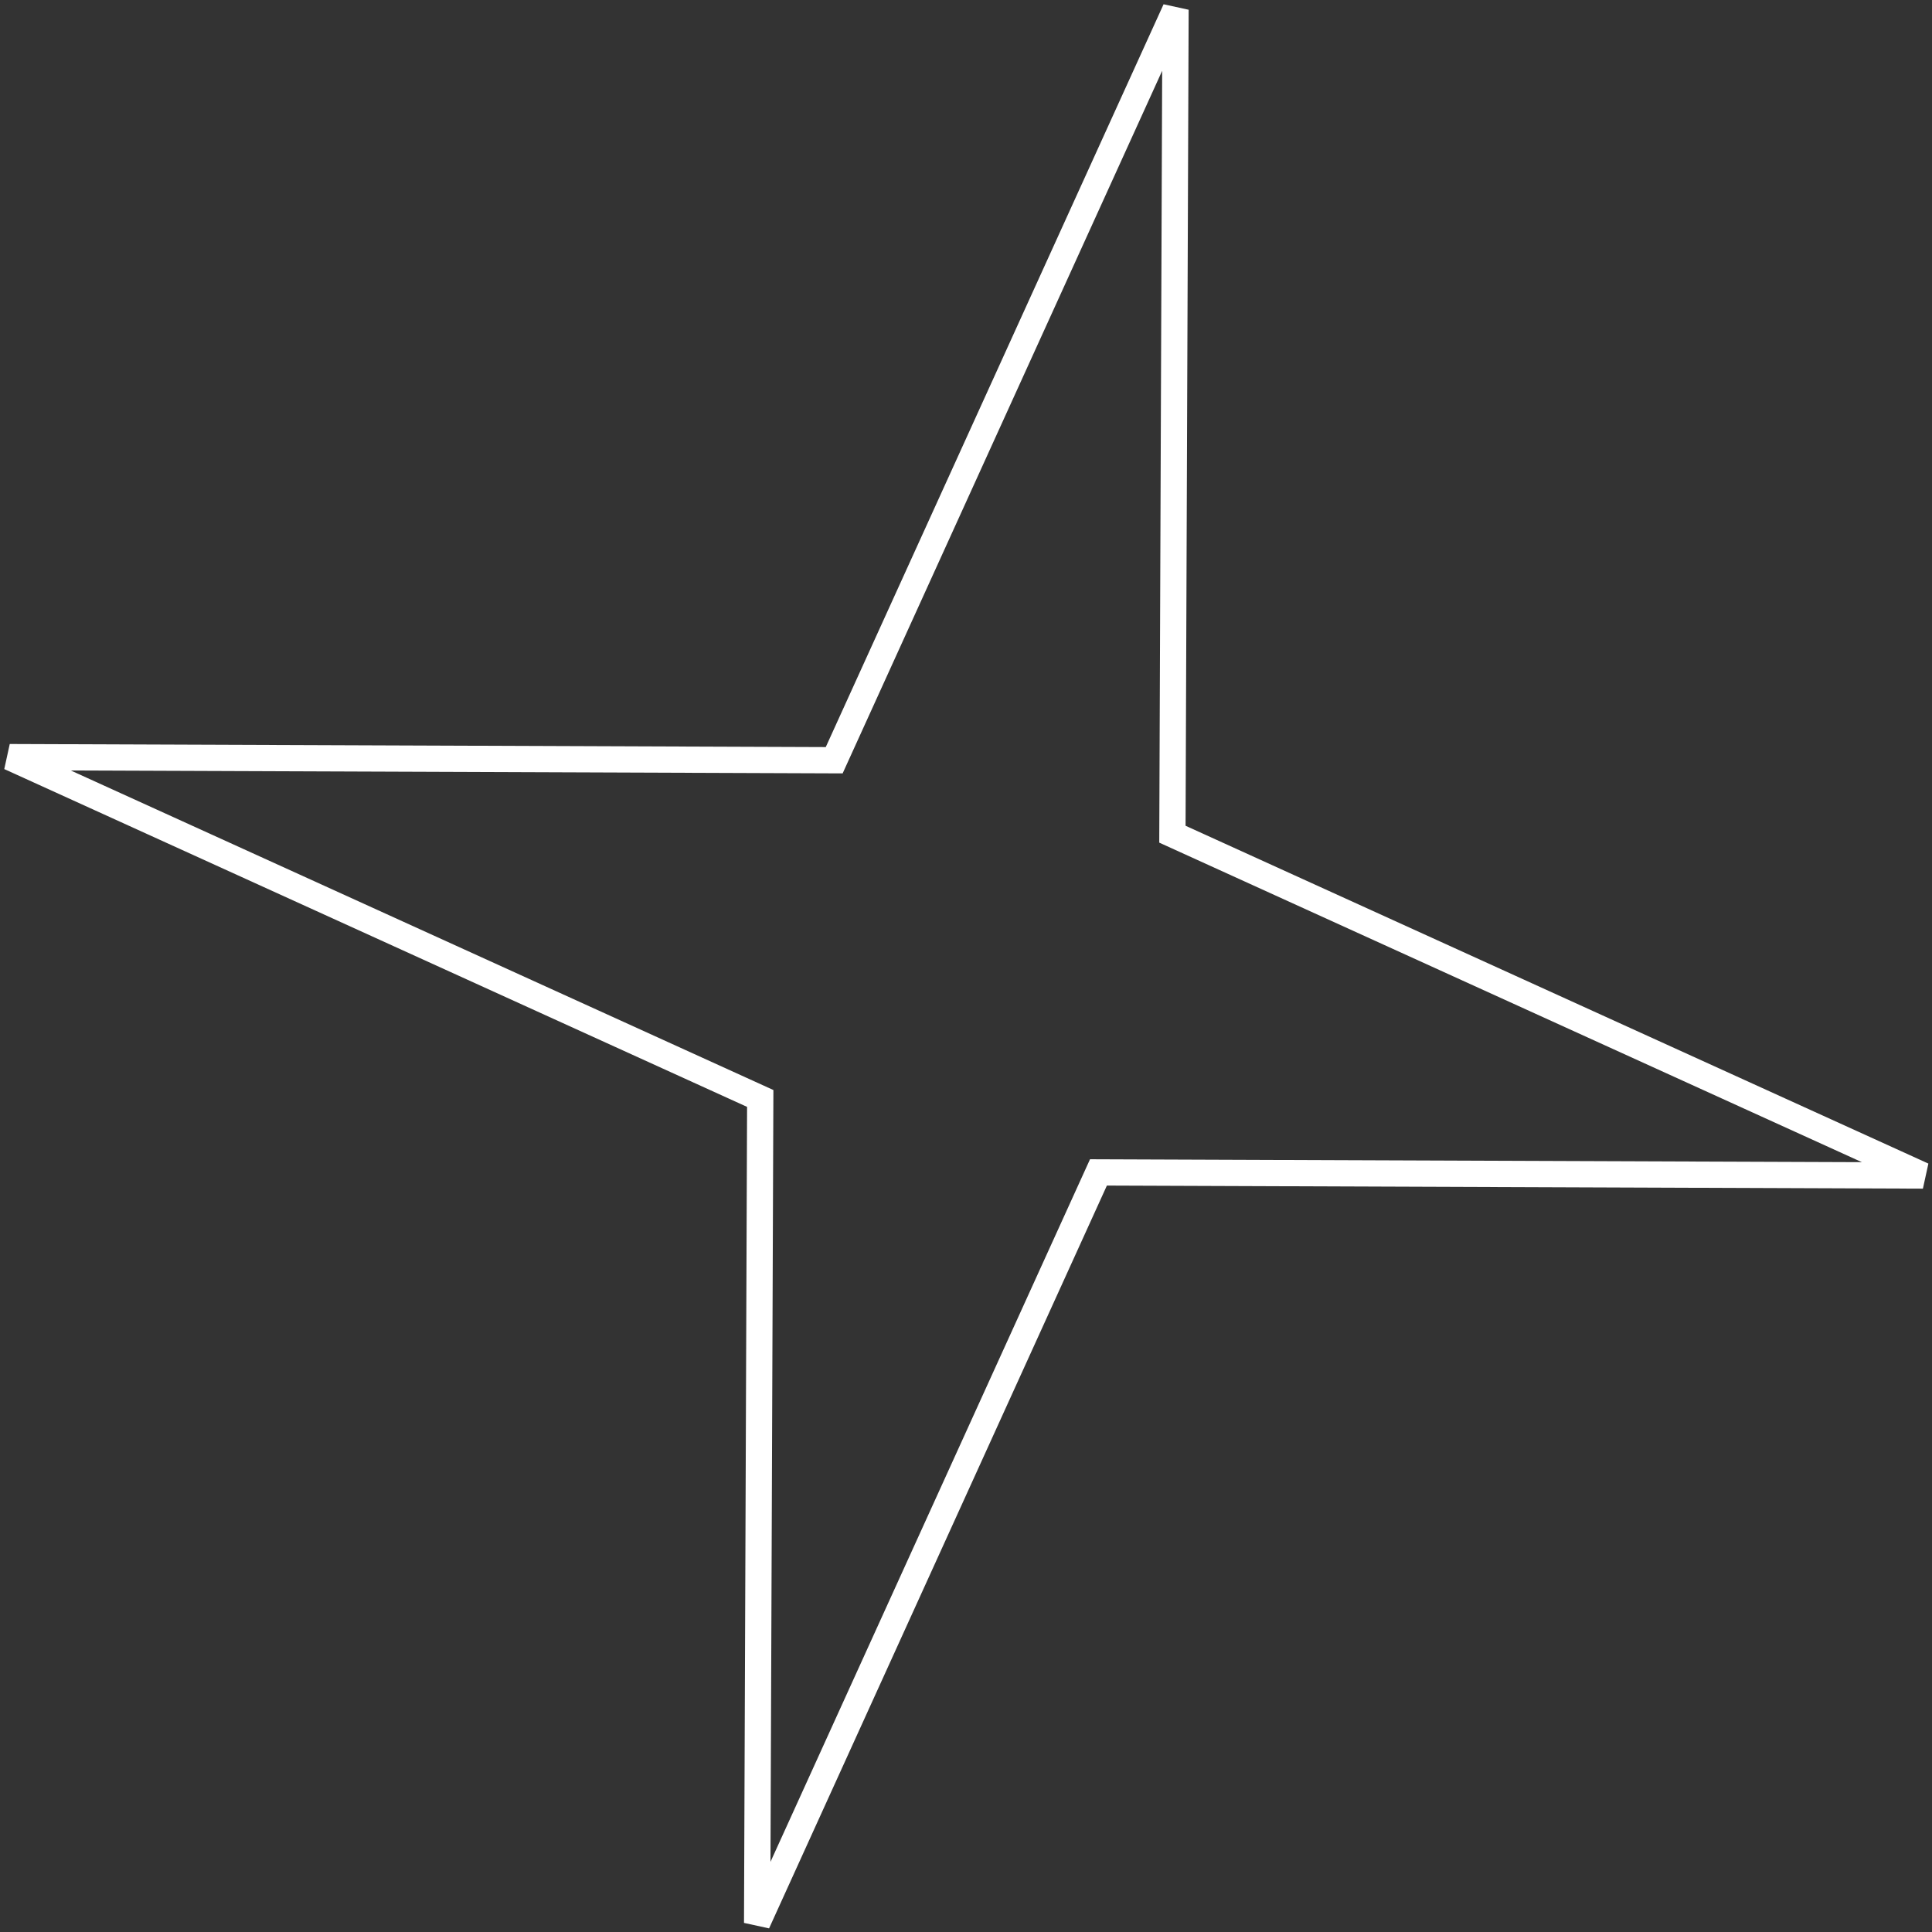
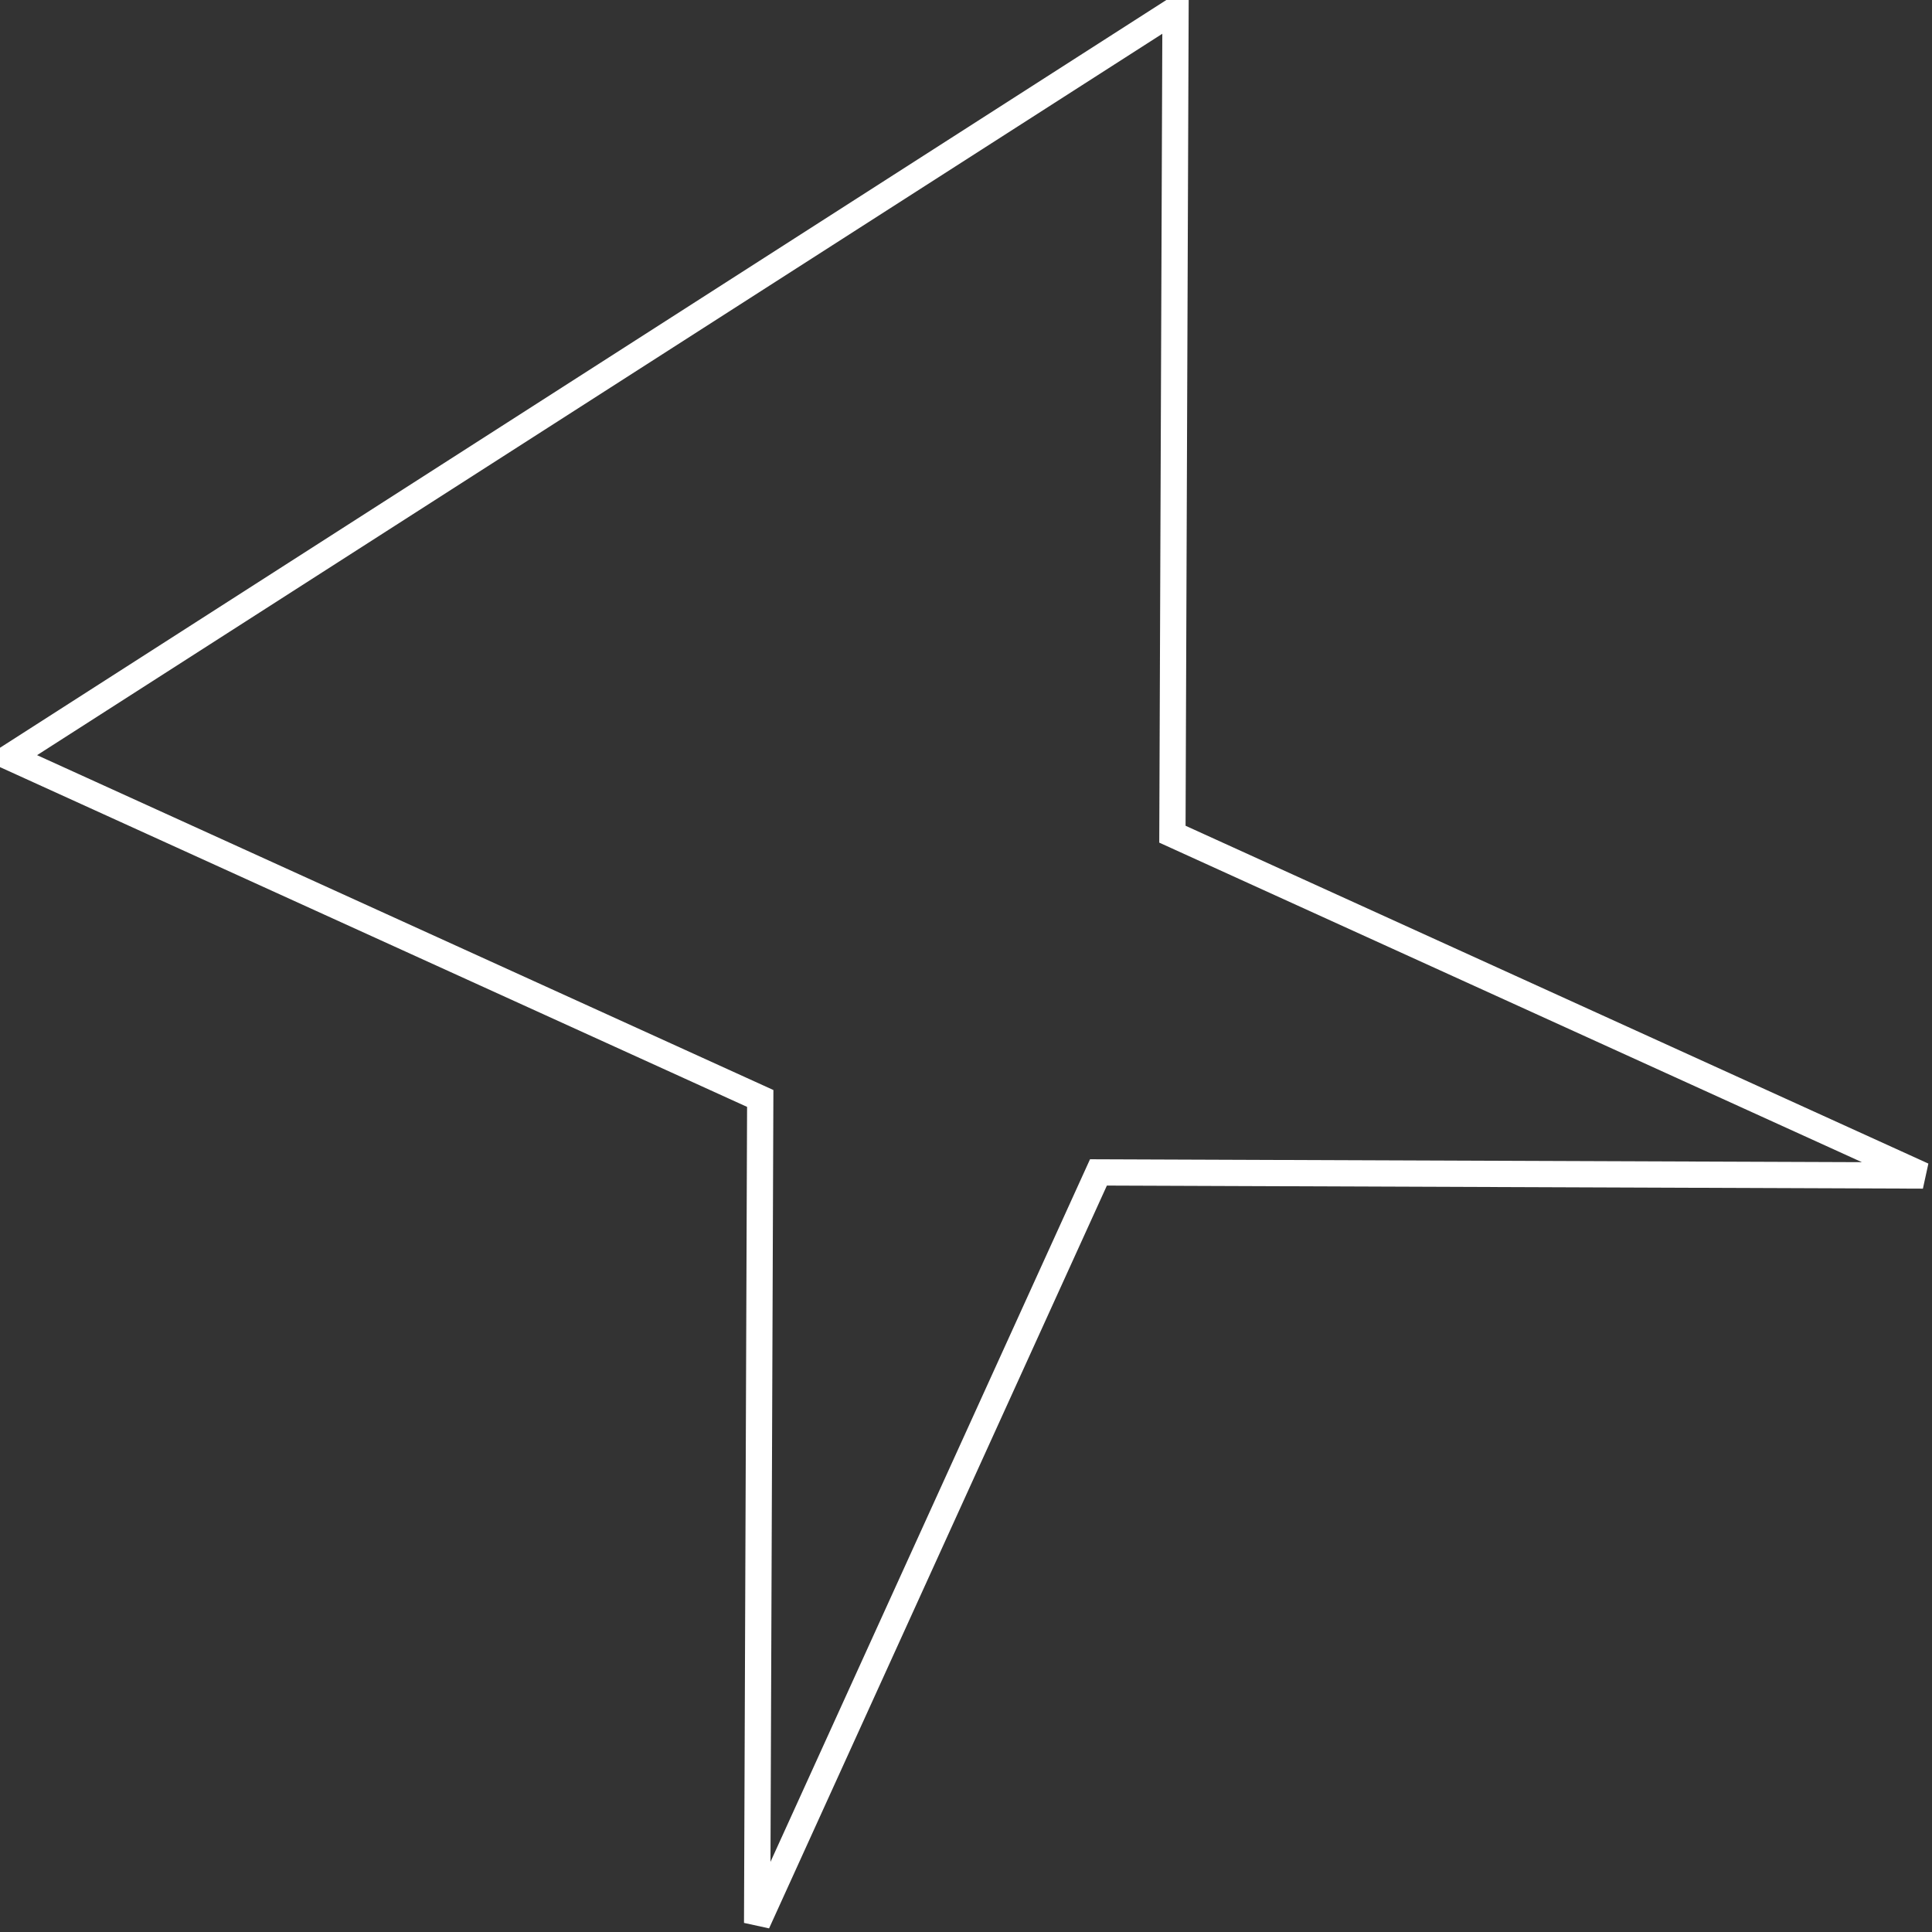
<svg xmlns="http://www.w3.org/2000/svg" width="368" height="368" viewBox="0 0 368 368" fill="none">
  <rect x="0" y="0" width="368" height="368" fill="#333333" stroke="none" />
-   <path d="M223.91 1.848L158.895 144.807L1.848 144.214L144.807 209.229L144.214 366.276L209.229 223.317L366.276 223.91L223.317 158.895L223.91 1.848Z" stroke="white" stroke-width="5" />
+   <path d="M223.91 1.848L1.848 144.214L144.807 209.229L144.214 366.276L209.229 223.317L366.276 223.91L223.317 158.895L223.91 1.848Z" stroke="white" stroke-width="5" />
</svg>